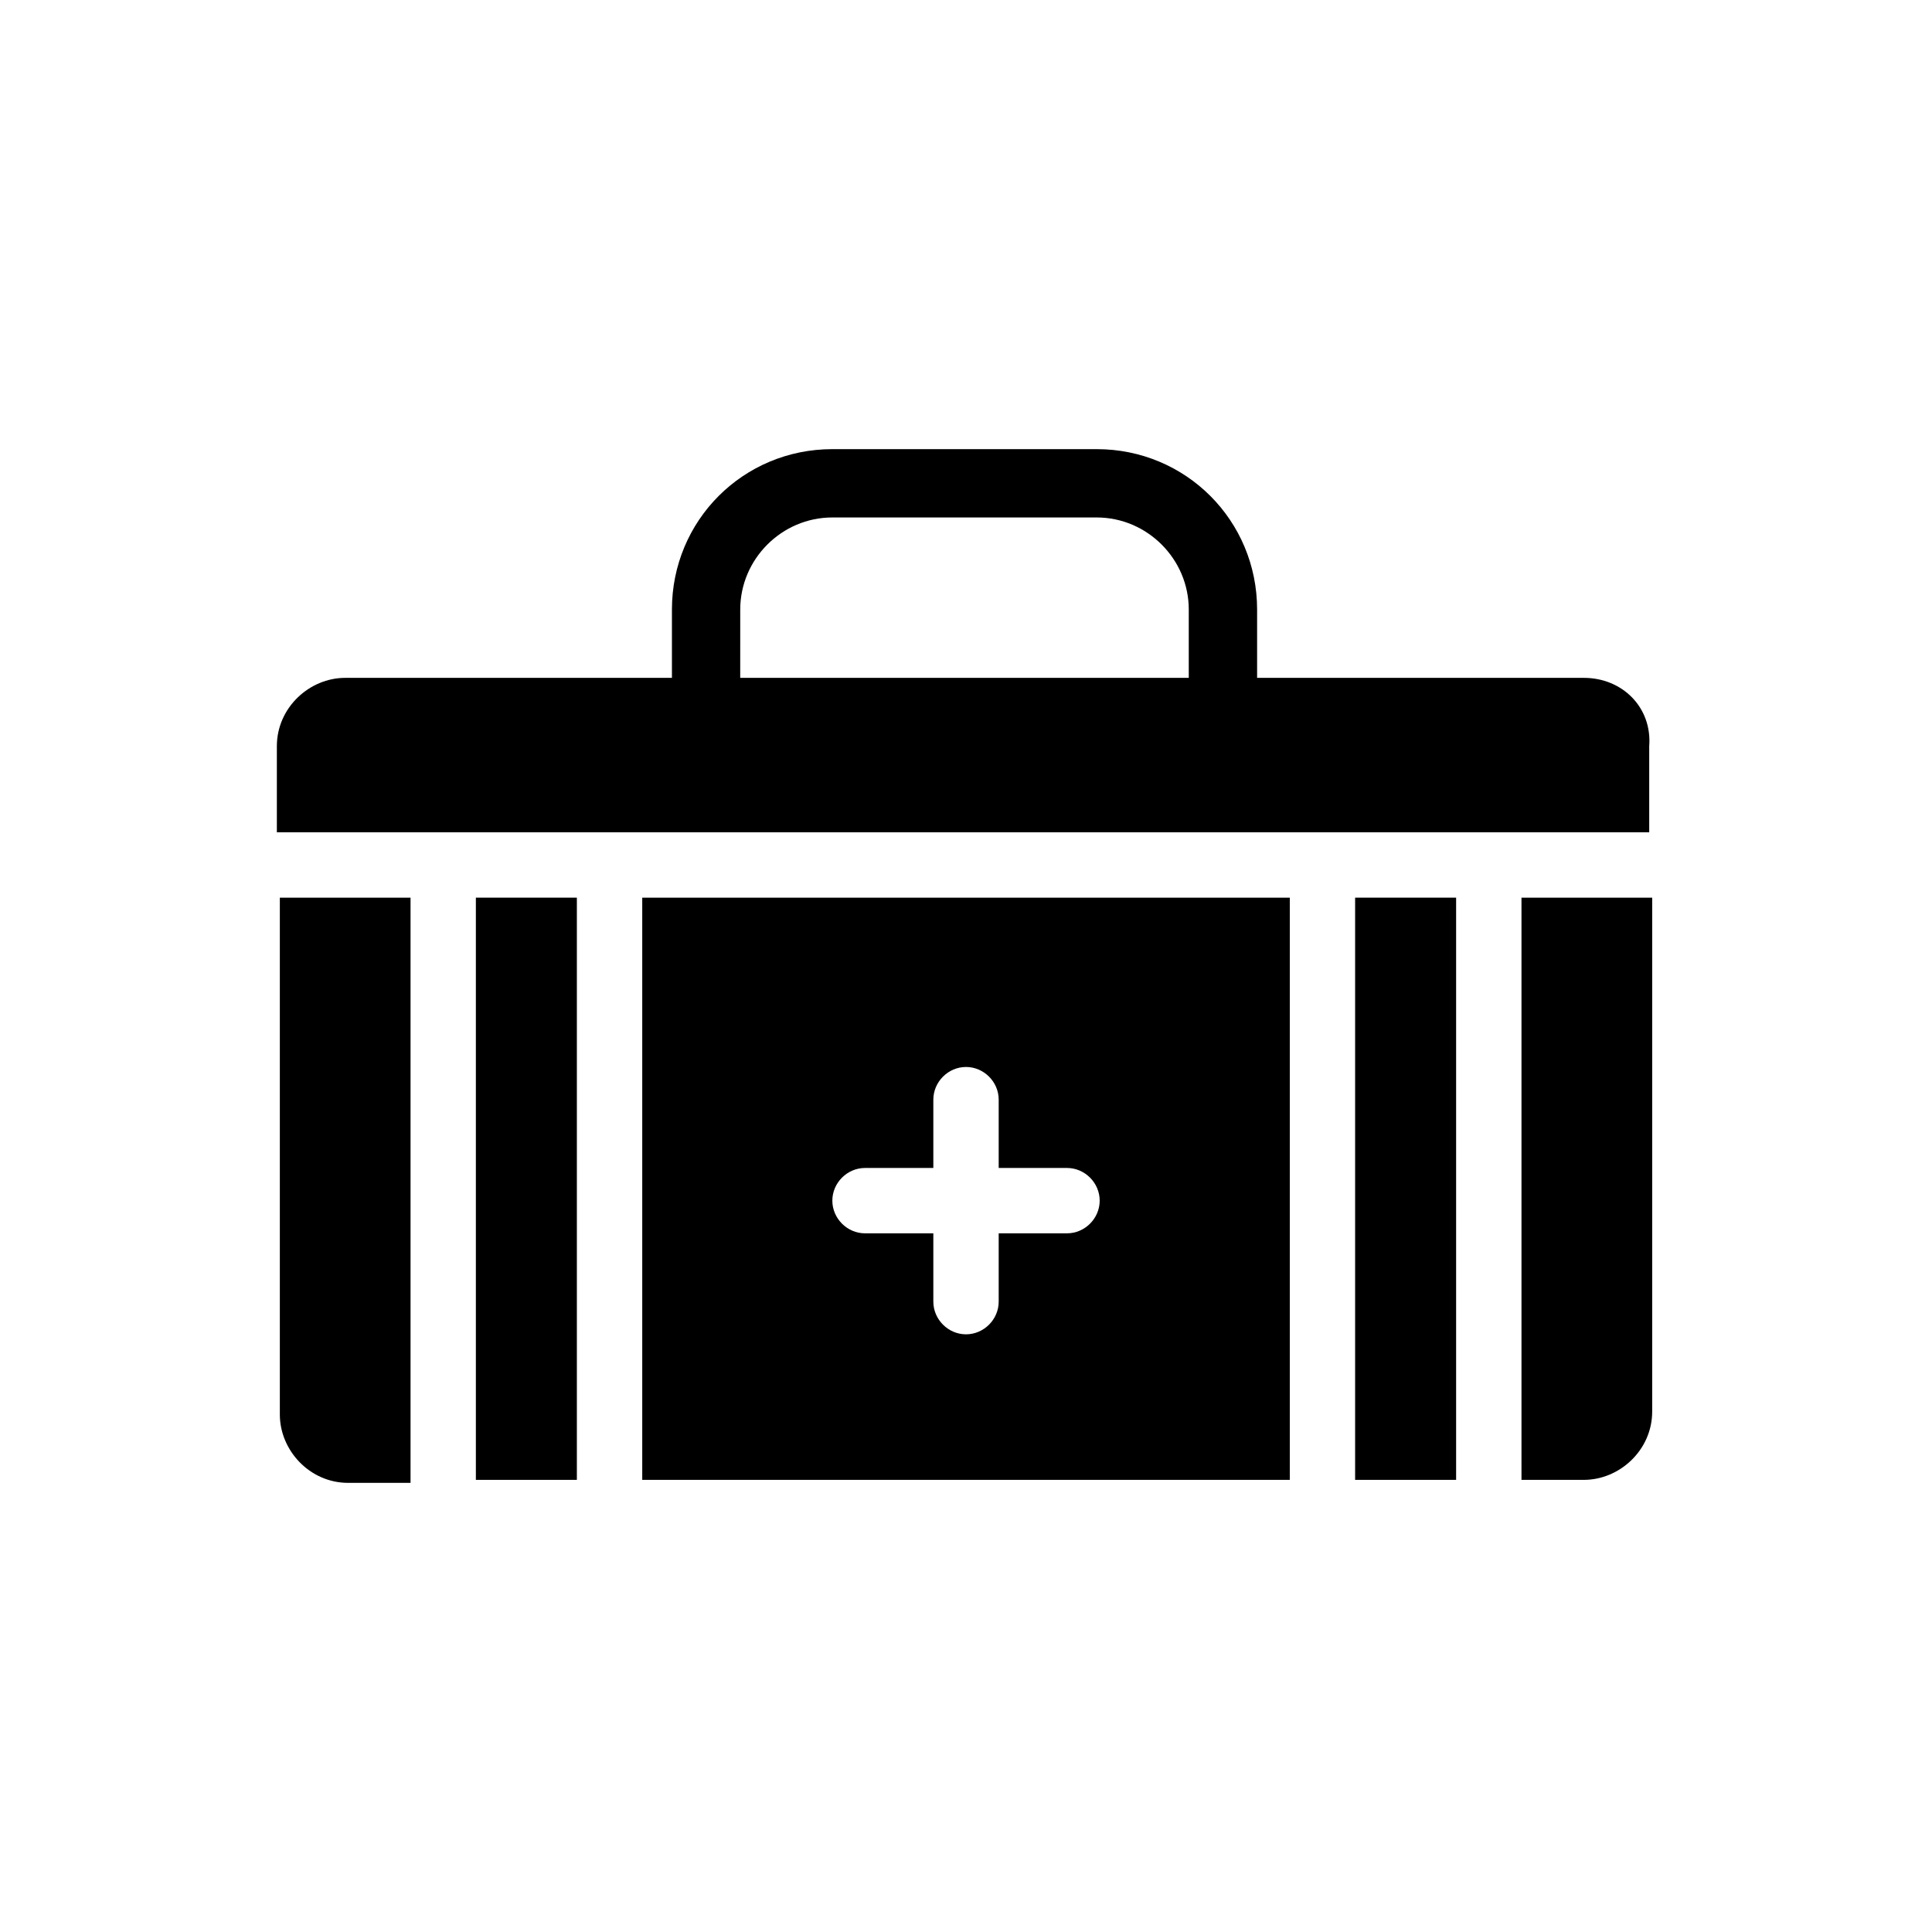
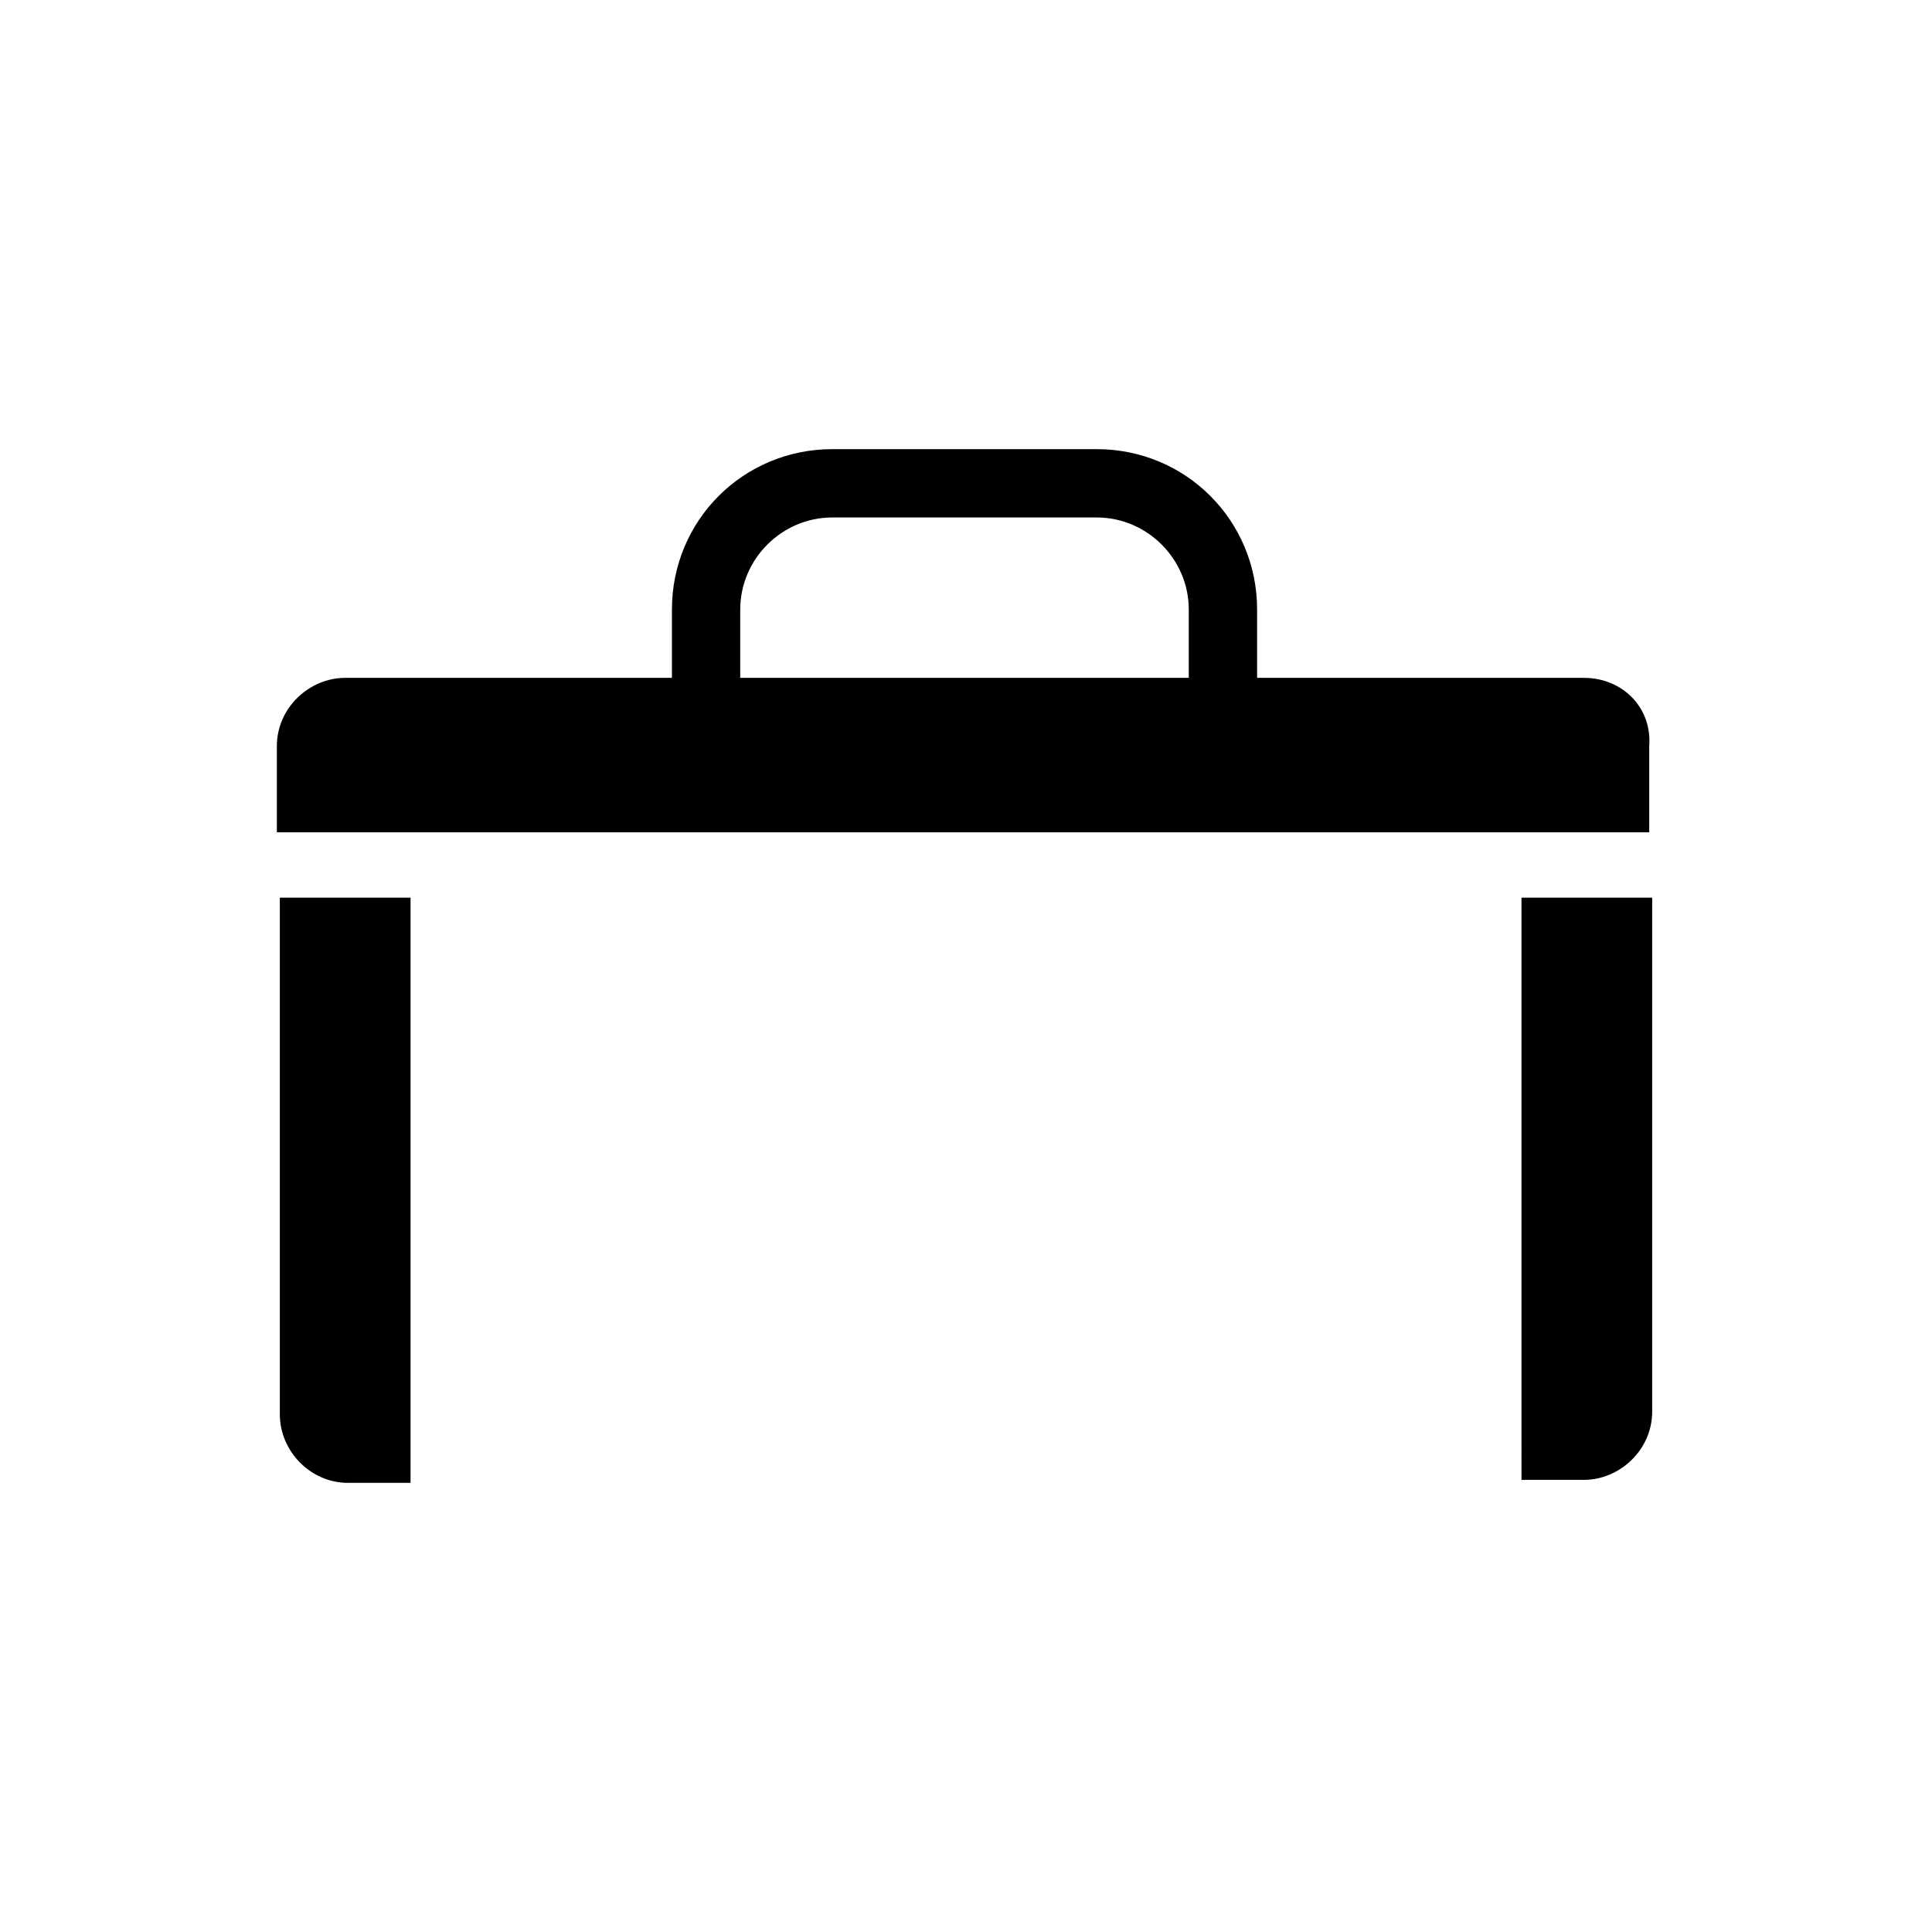
<svg xmlns="http://www.w3.org/2000/svg" fill="#000000" width="800px" height="800px" version="1.1" viewBox="144 144 512 512">
  <g>
-     <path d="m270.11 381.89h26.766v154.29h-26.766z" />
-     <path d="m314.2 536.18h171.61v-154.29h-171.61zm59.039-82.656h18.105v-18.105c0-4.723 3.938-8.66 8.66-8.66s8.66 3.938 8.66 8.66v18.105h18.105c4.723 0 8.66 3.938 8.66 8.66s-3.938 8.66-8.66 8.66h-18.105v18.105c0 4.723-3.938 8.66-8.66 8.66s-8.66-3.938-8.66-8.66v-18.105h-18.105c-4.723 0-8.66-3.938-8.66-8.66s3.938-8.66 8.66-8.66z" />
    <path d="m218.16 518.87c0 9.445 7.871 18.105 18.105 18.105h16.531v-155.08h-34.637z" />
    <path d="m563.74 323.64h-86.594v-18.105c0-23.617-18.895-42.508-42.508-42.508h-70.062c-23.617 0-42.508 18.895-42.508 42.508v18.105h-86.594c-9.445 0-18.105 7.871-18.105 18.105v22.828h363.69v-22.828c0.789-10.234-7.086-18.105-17.316-18.105zm-223.57-18.105c0-13.383 11.02-24.402 24.402-24.402h70.062c13.383 0 24.402 11.02 24.402 24.402v18.105h-118.87z" />
    <path d="m547.21 536.18h16.531c9.445 0 18.105-7.871 18.105-18.105v-136.18h-34.637z" />
-     <path d="m503.12 381.89h26.766v154.29h-26.766z" />
  </g>
</svg>